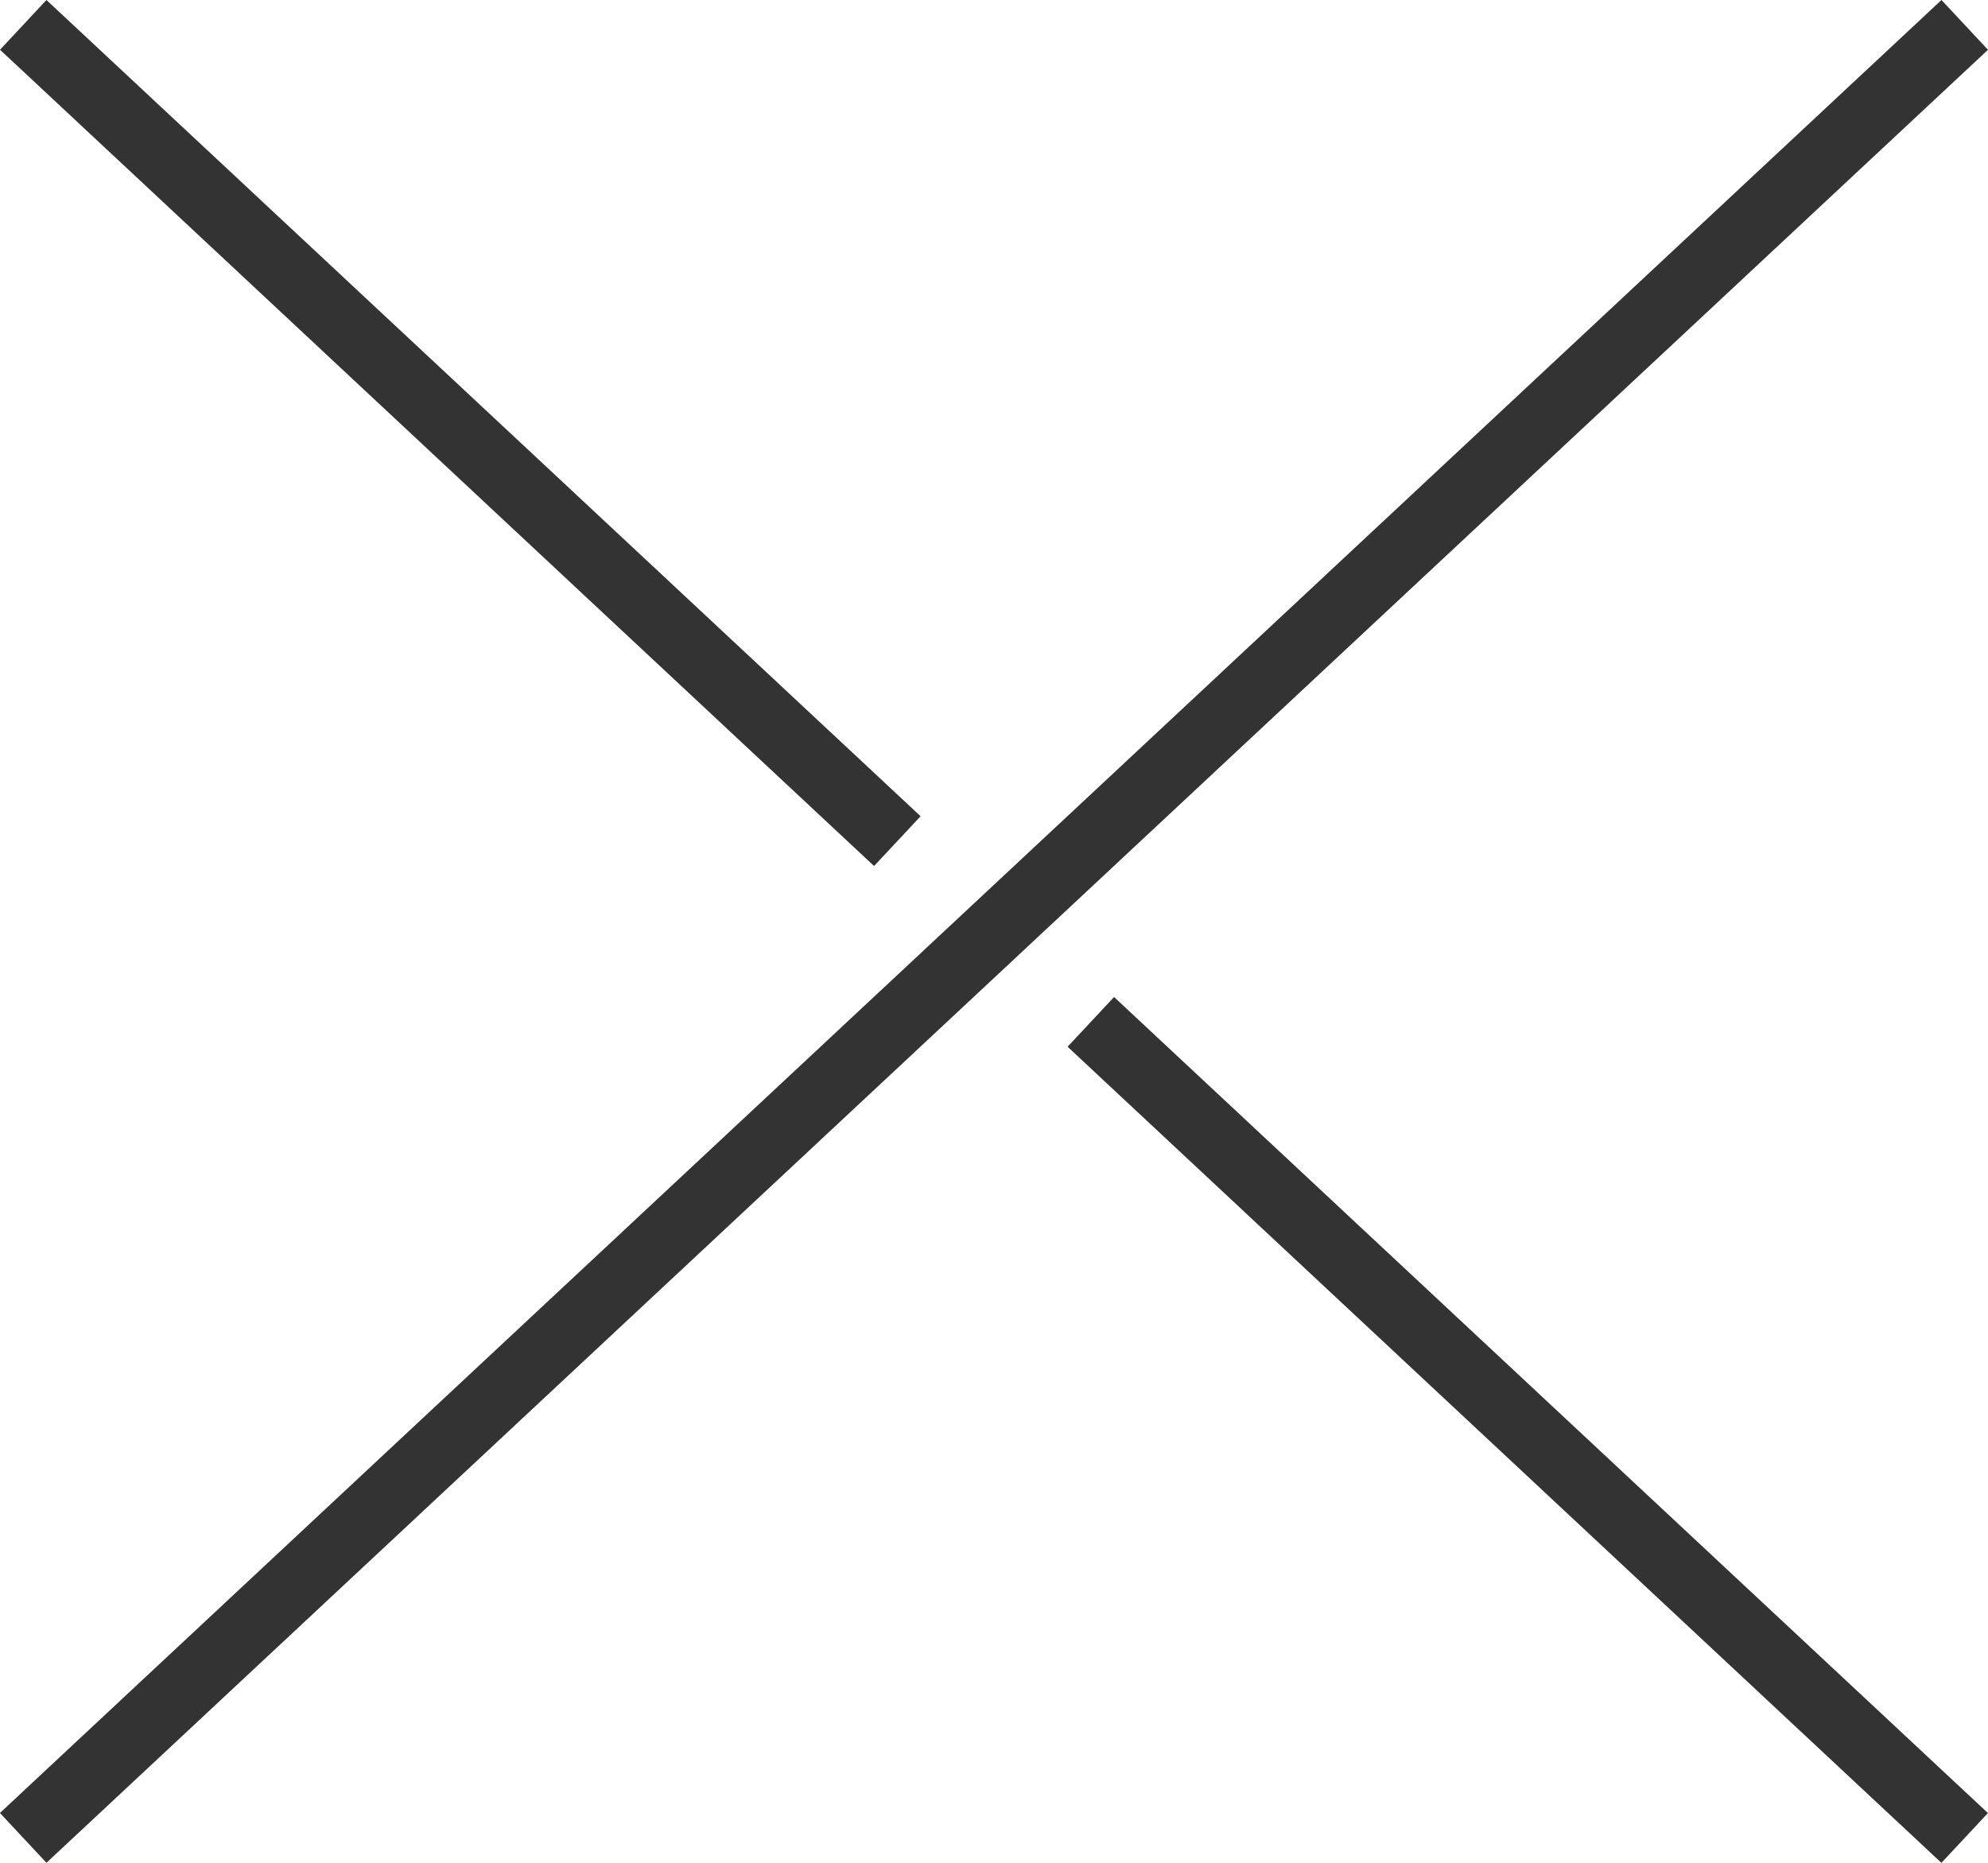
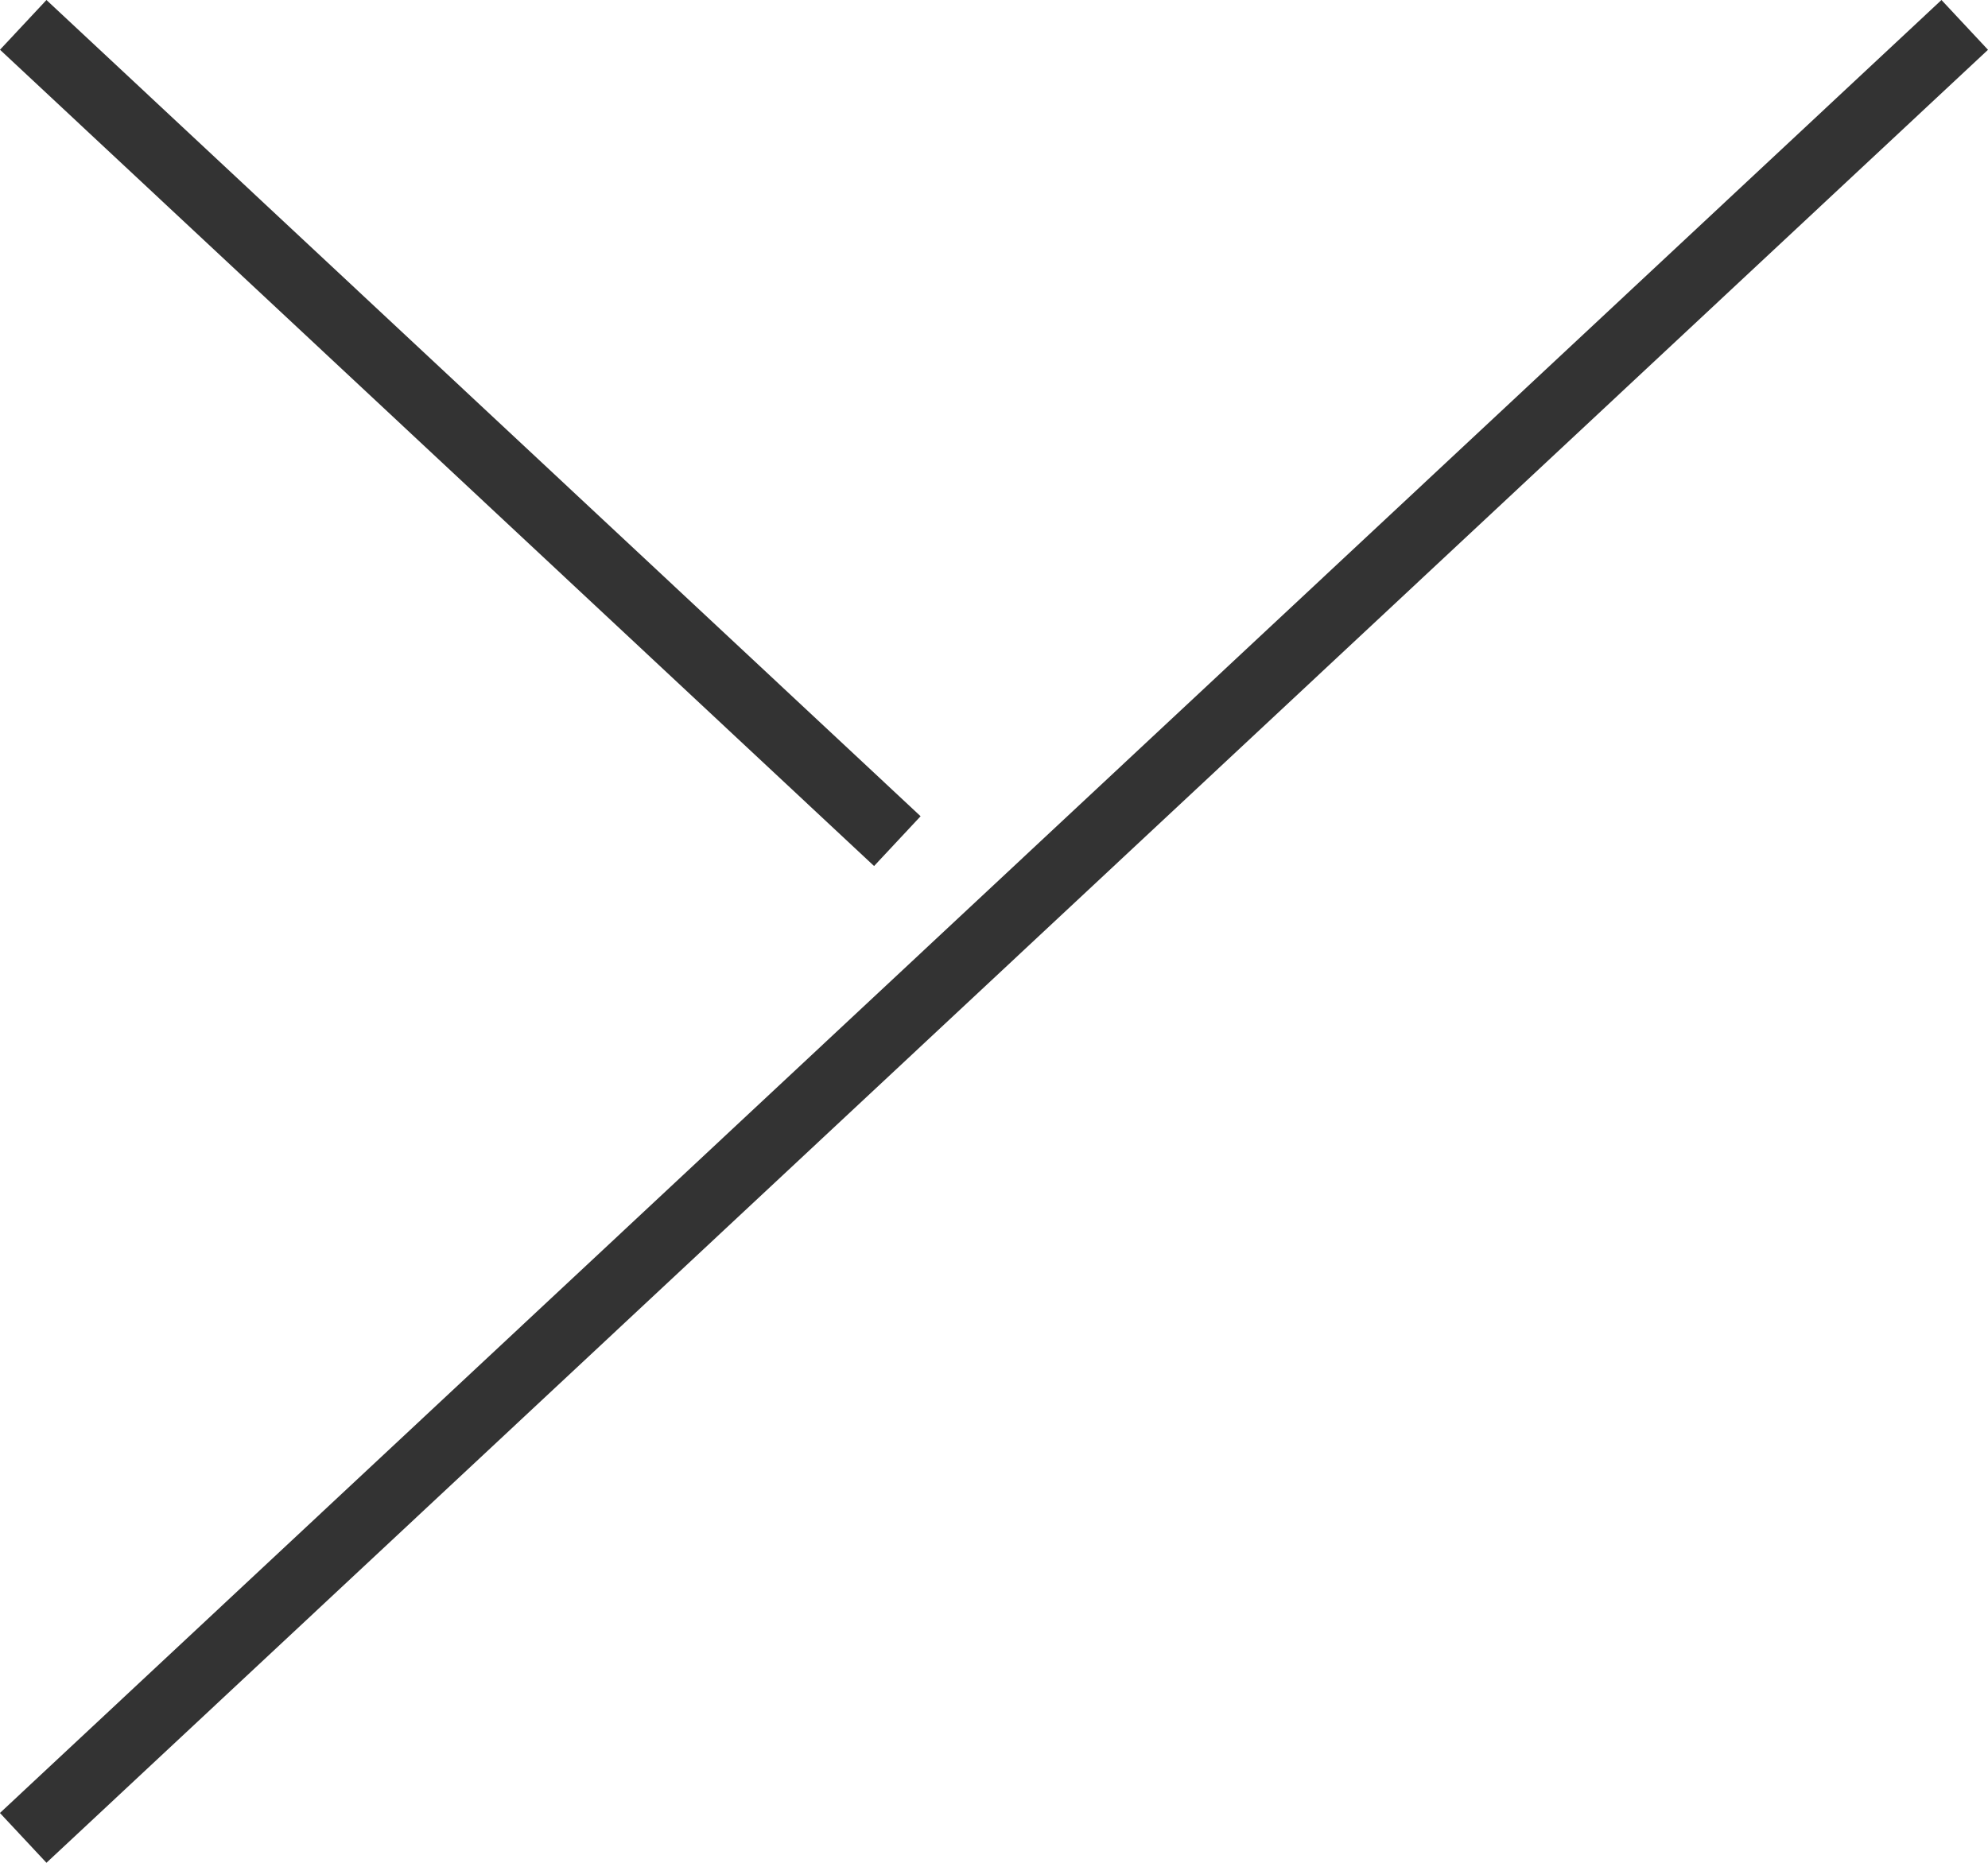
<svg xmlns="http://www.w3.org/2000/svg" width="29.183" height="27.348" viewBox="0 0 29.183 27.348">
  <g transform="translate(0.341 0.365)">
-     <path d="M12.486,12.346-.341.365.341-.365l12.828,11.98Z" transform="translate(15.672 14.637)" fill="#333" />
    <path d="M12.49,12.349-.341.365.341-.365,13.173,11.618Z" fill="#333" />
    <path d="M.341,26.982l-.683-.731L28.159-.365l.683.731Z" fill="#333" />
  </g>
</svg>